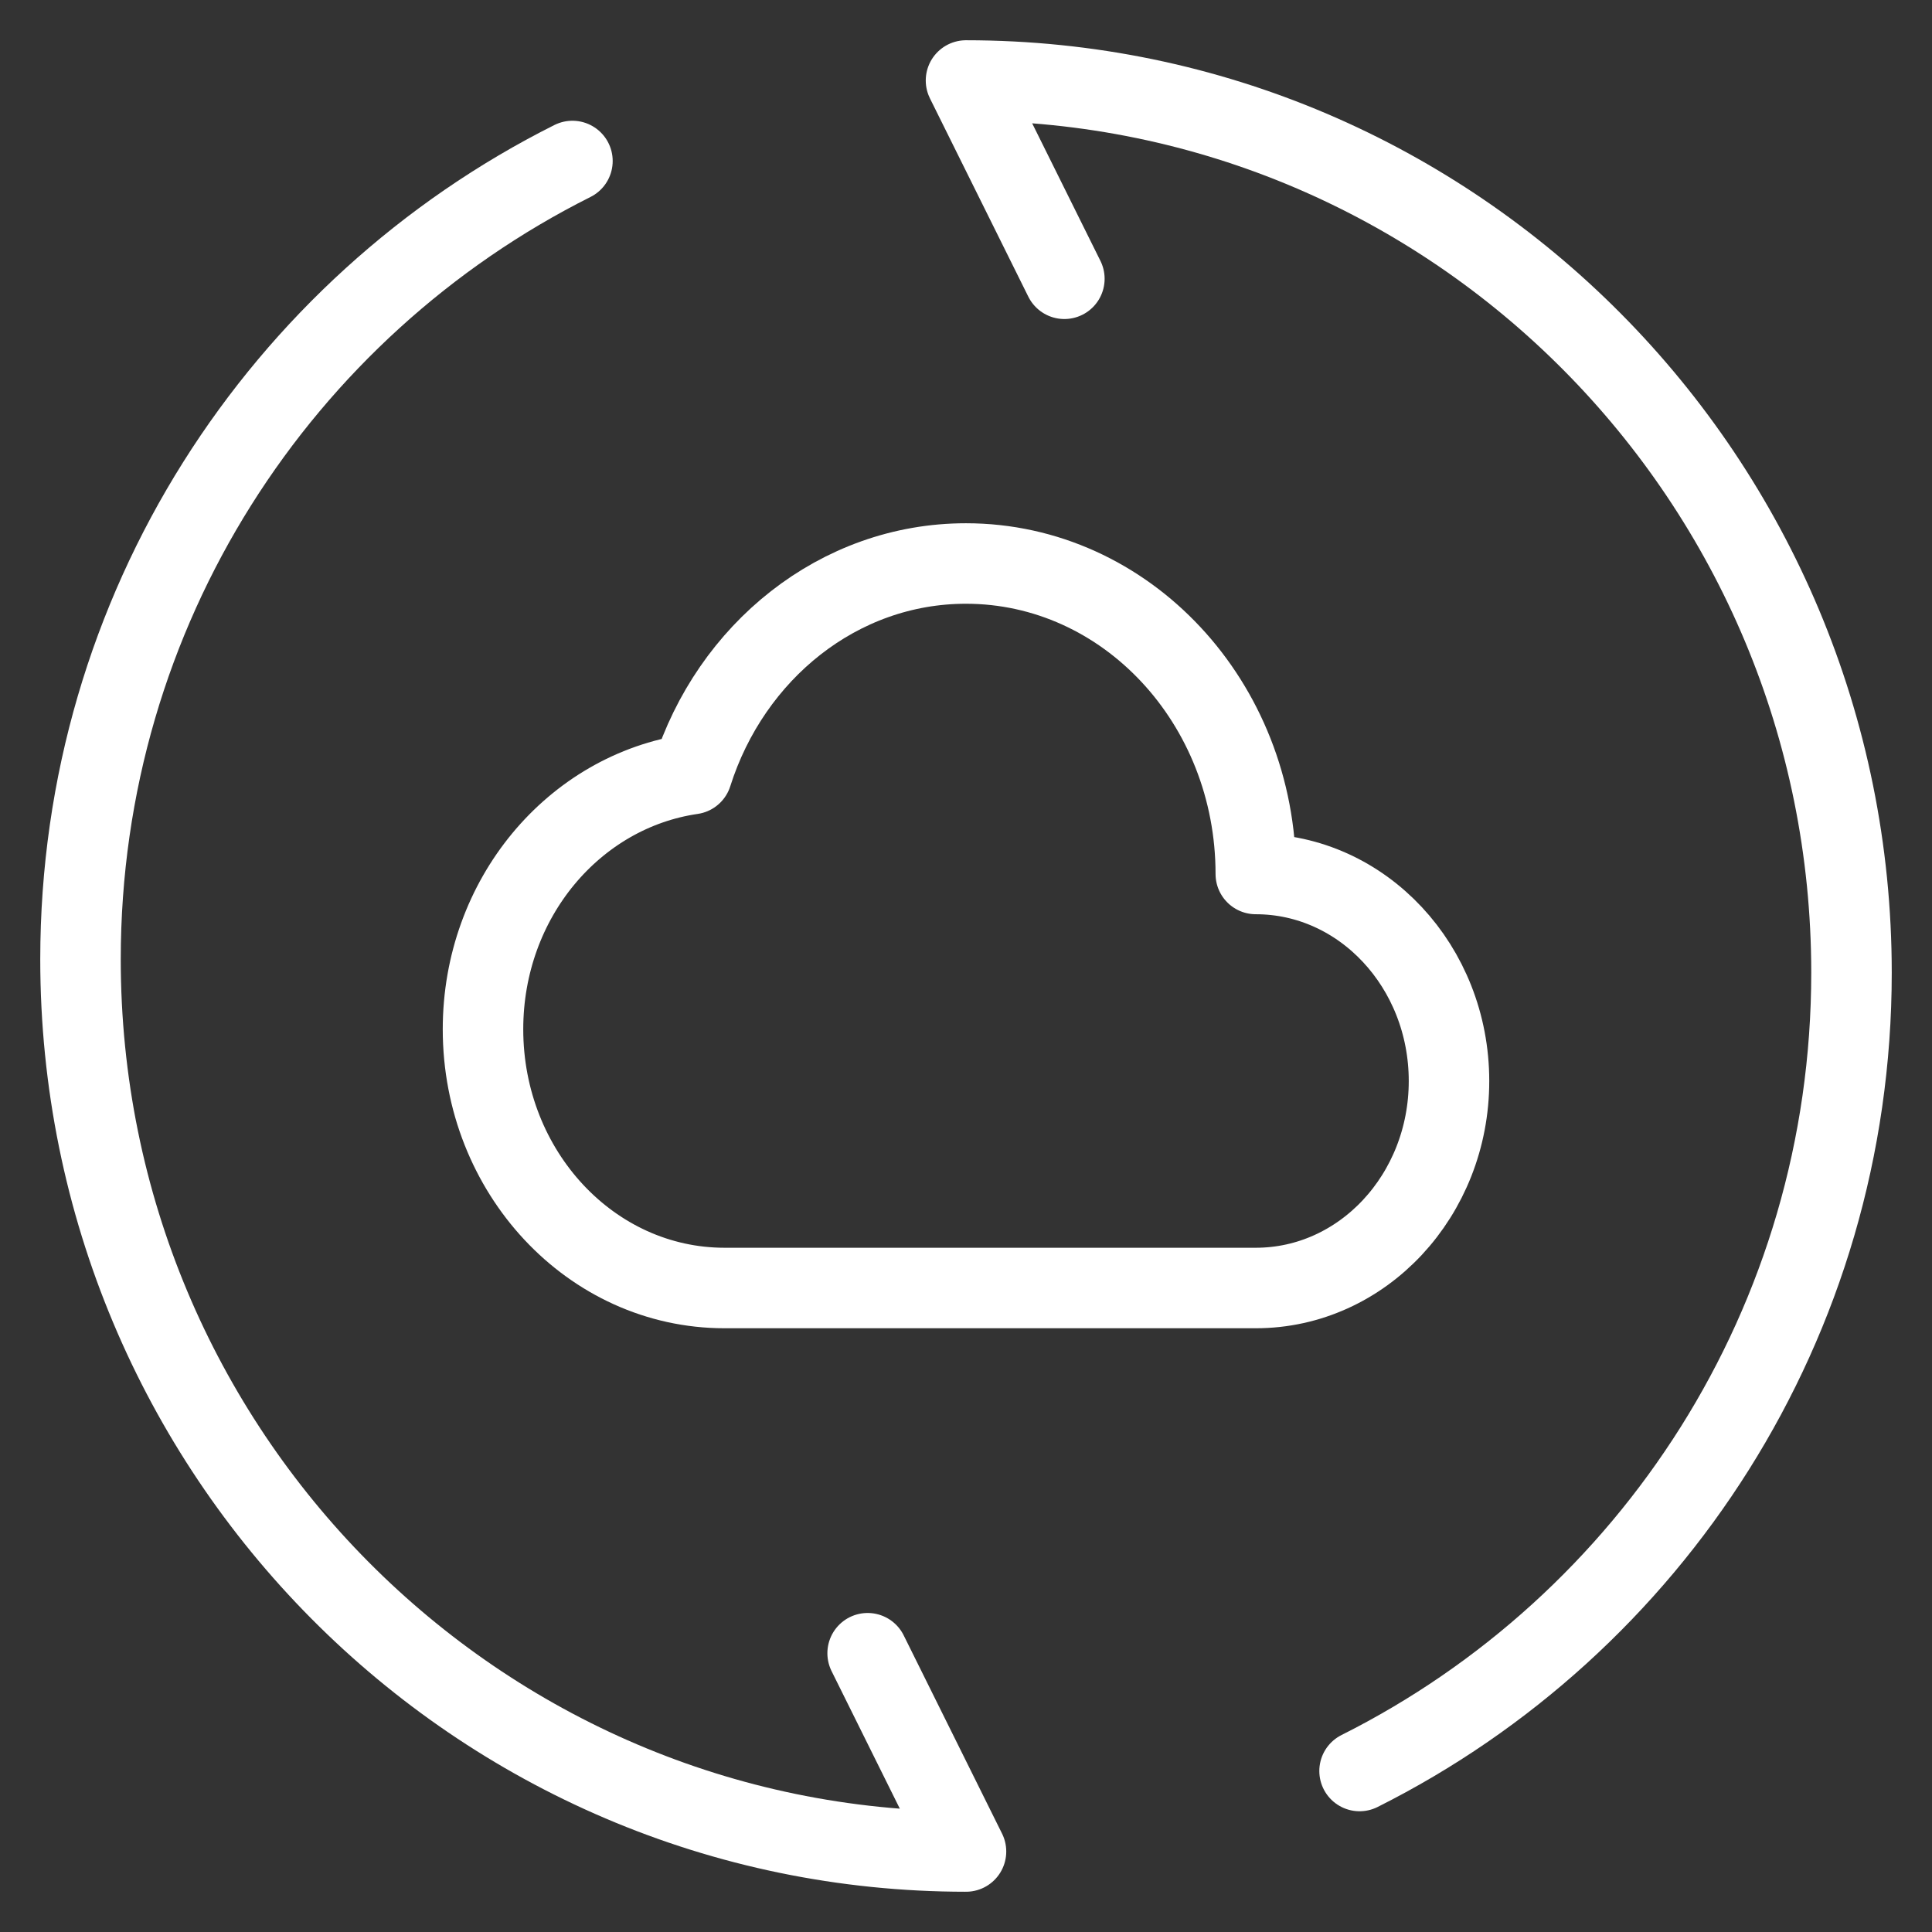
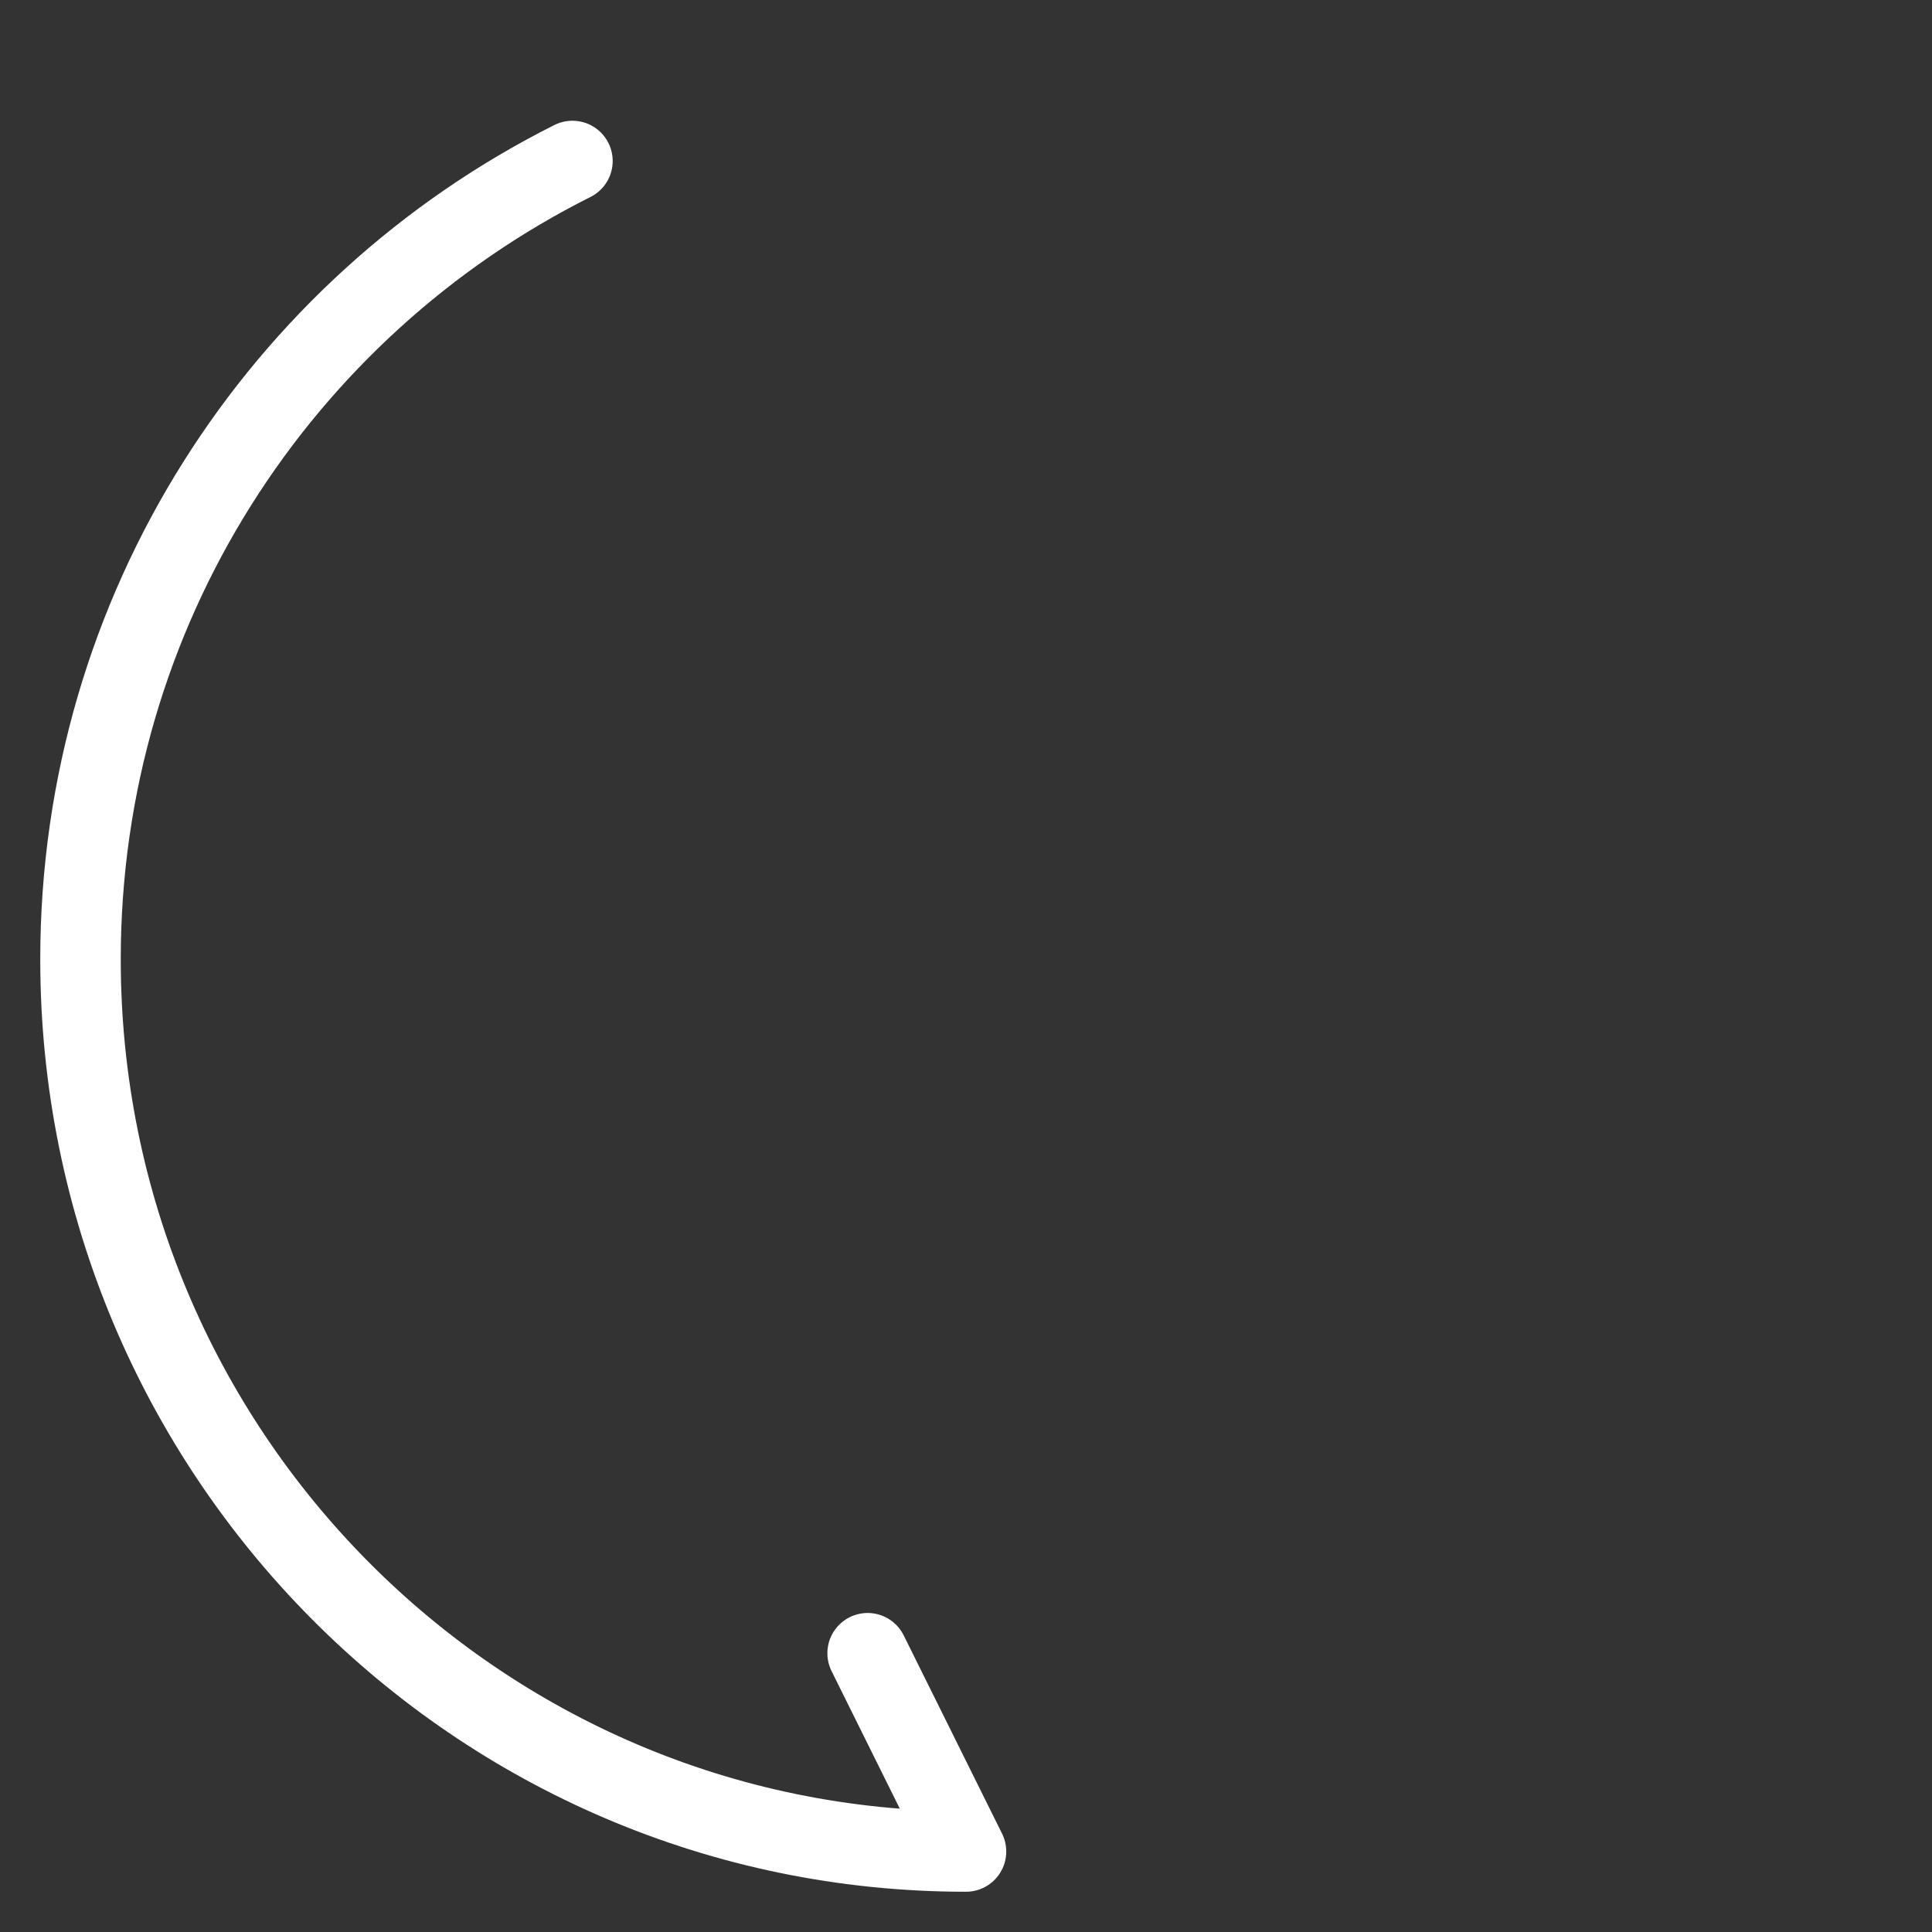
<svg xmlns="http://www.w3.org/2000/svg" width="24" height="24" viewBox="0 0 24 24" fill="none">
  <rect x="0" y="0" width="24" height="24" fill="#333333" stroke="none" />
  <path d="M7.111 2C3.492 3.814 1 7.567 1 11.917C1 18.038 5.924 23 12 23L10.778 20.537" stroke="white" stroke-linecap="round" stroke-linejoin="round" />
-   <path d="M13.222 3.463L12 1C18.076 1 23 5.962 23 12.083C23 16.433 20.508 20.186 16.889 22" stroke="white" stroke-linecap="round" stroke-linejoin="round" />
-   <path fill-rule="evenodd" clip-rule="evenodd" d="M8.595 9.616C7.131 9.829 6 11.159 6 12.786C6 14.561 7.344 16 9 16H15.6C16.926 16 18 14.849 18 13.429C18 12.008 16.926 10.857 15.6 10.857C15.6 8.727 13.988 7 11.999 7C10.419 7 9.077 8.095 8.595 9.616Z" stroke="white" stroke-linecap="round" stroke-linejoin="round" />
</svg>